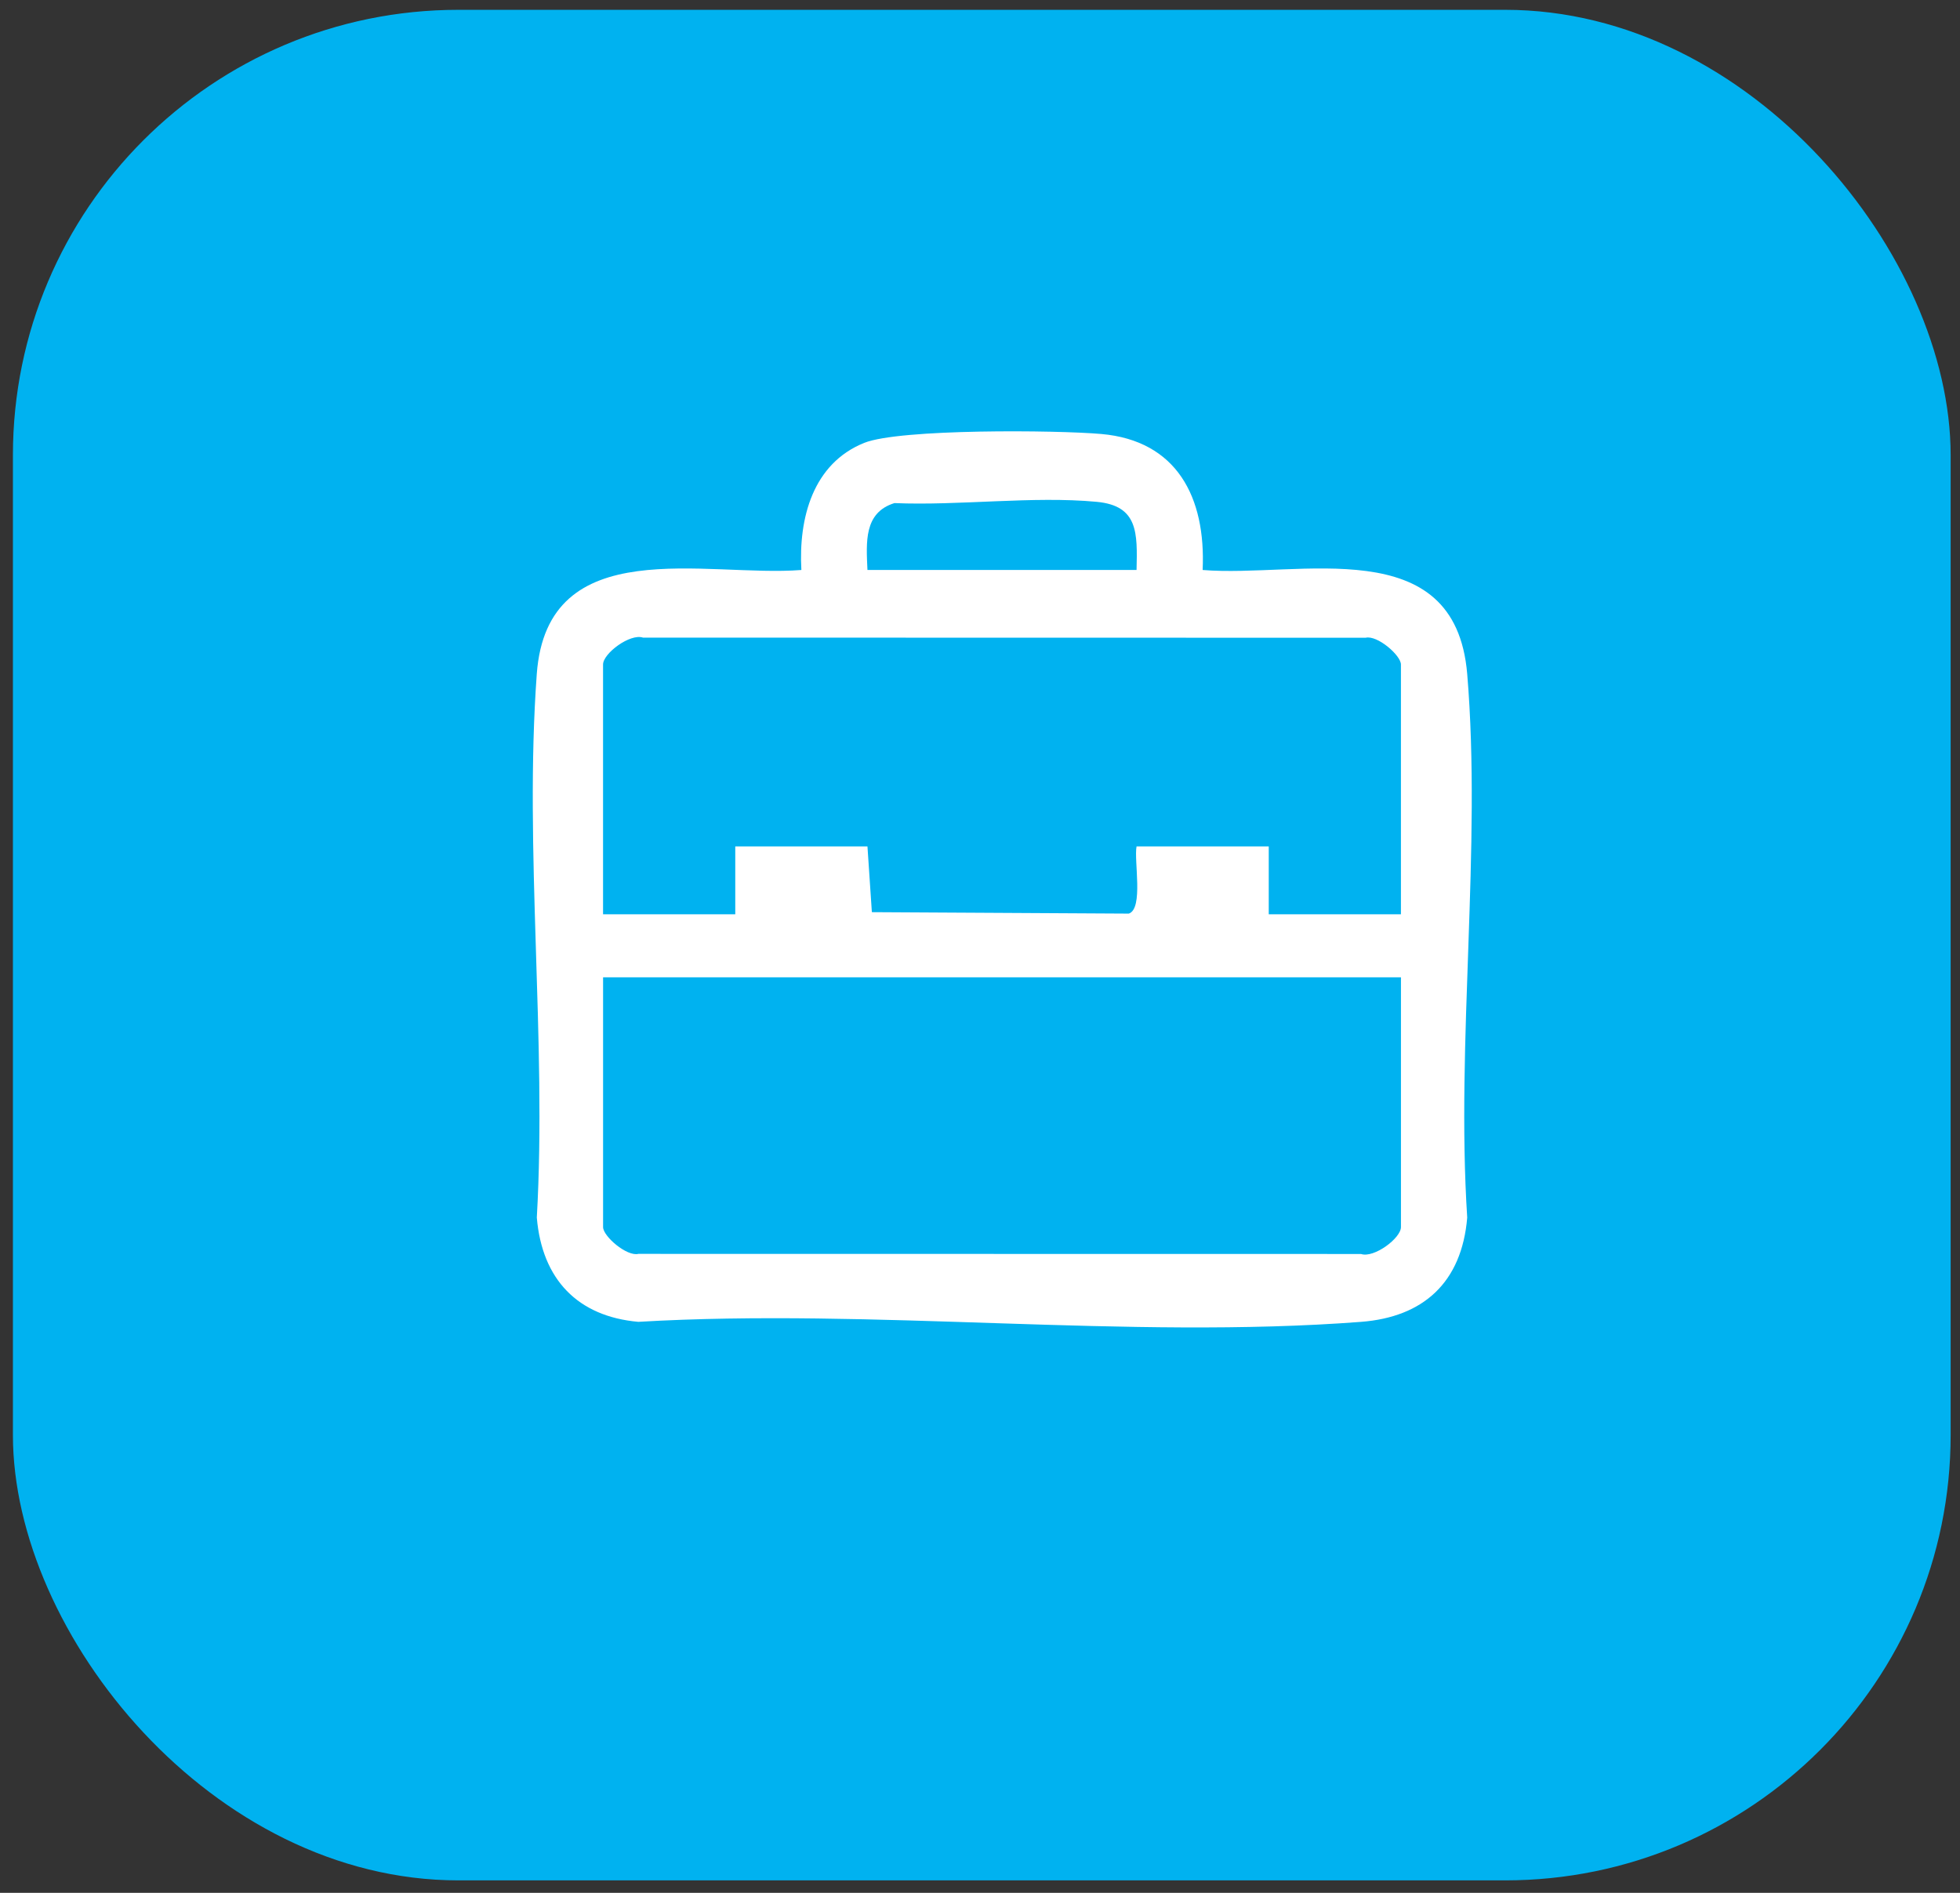
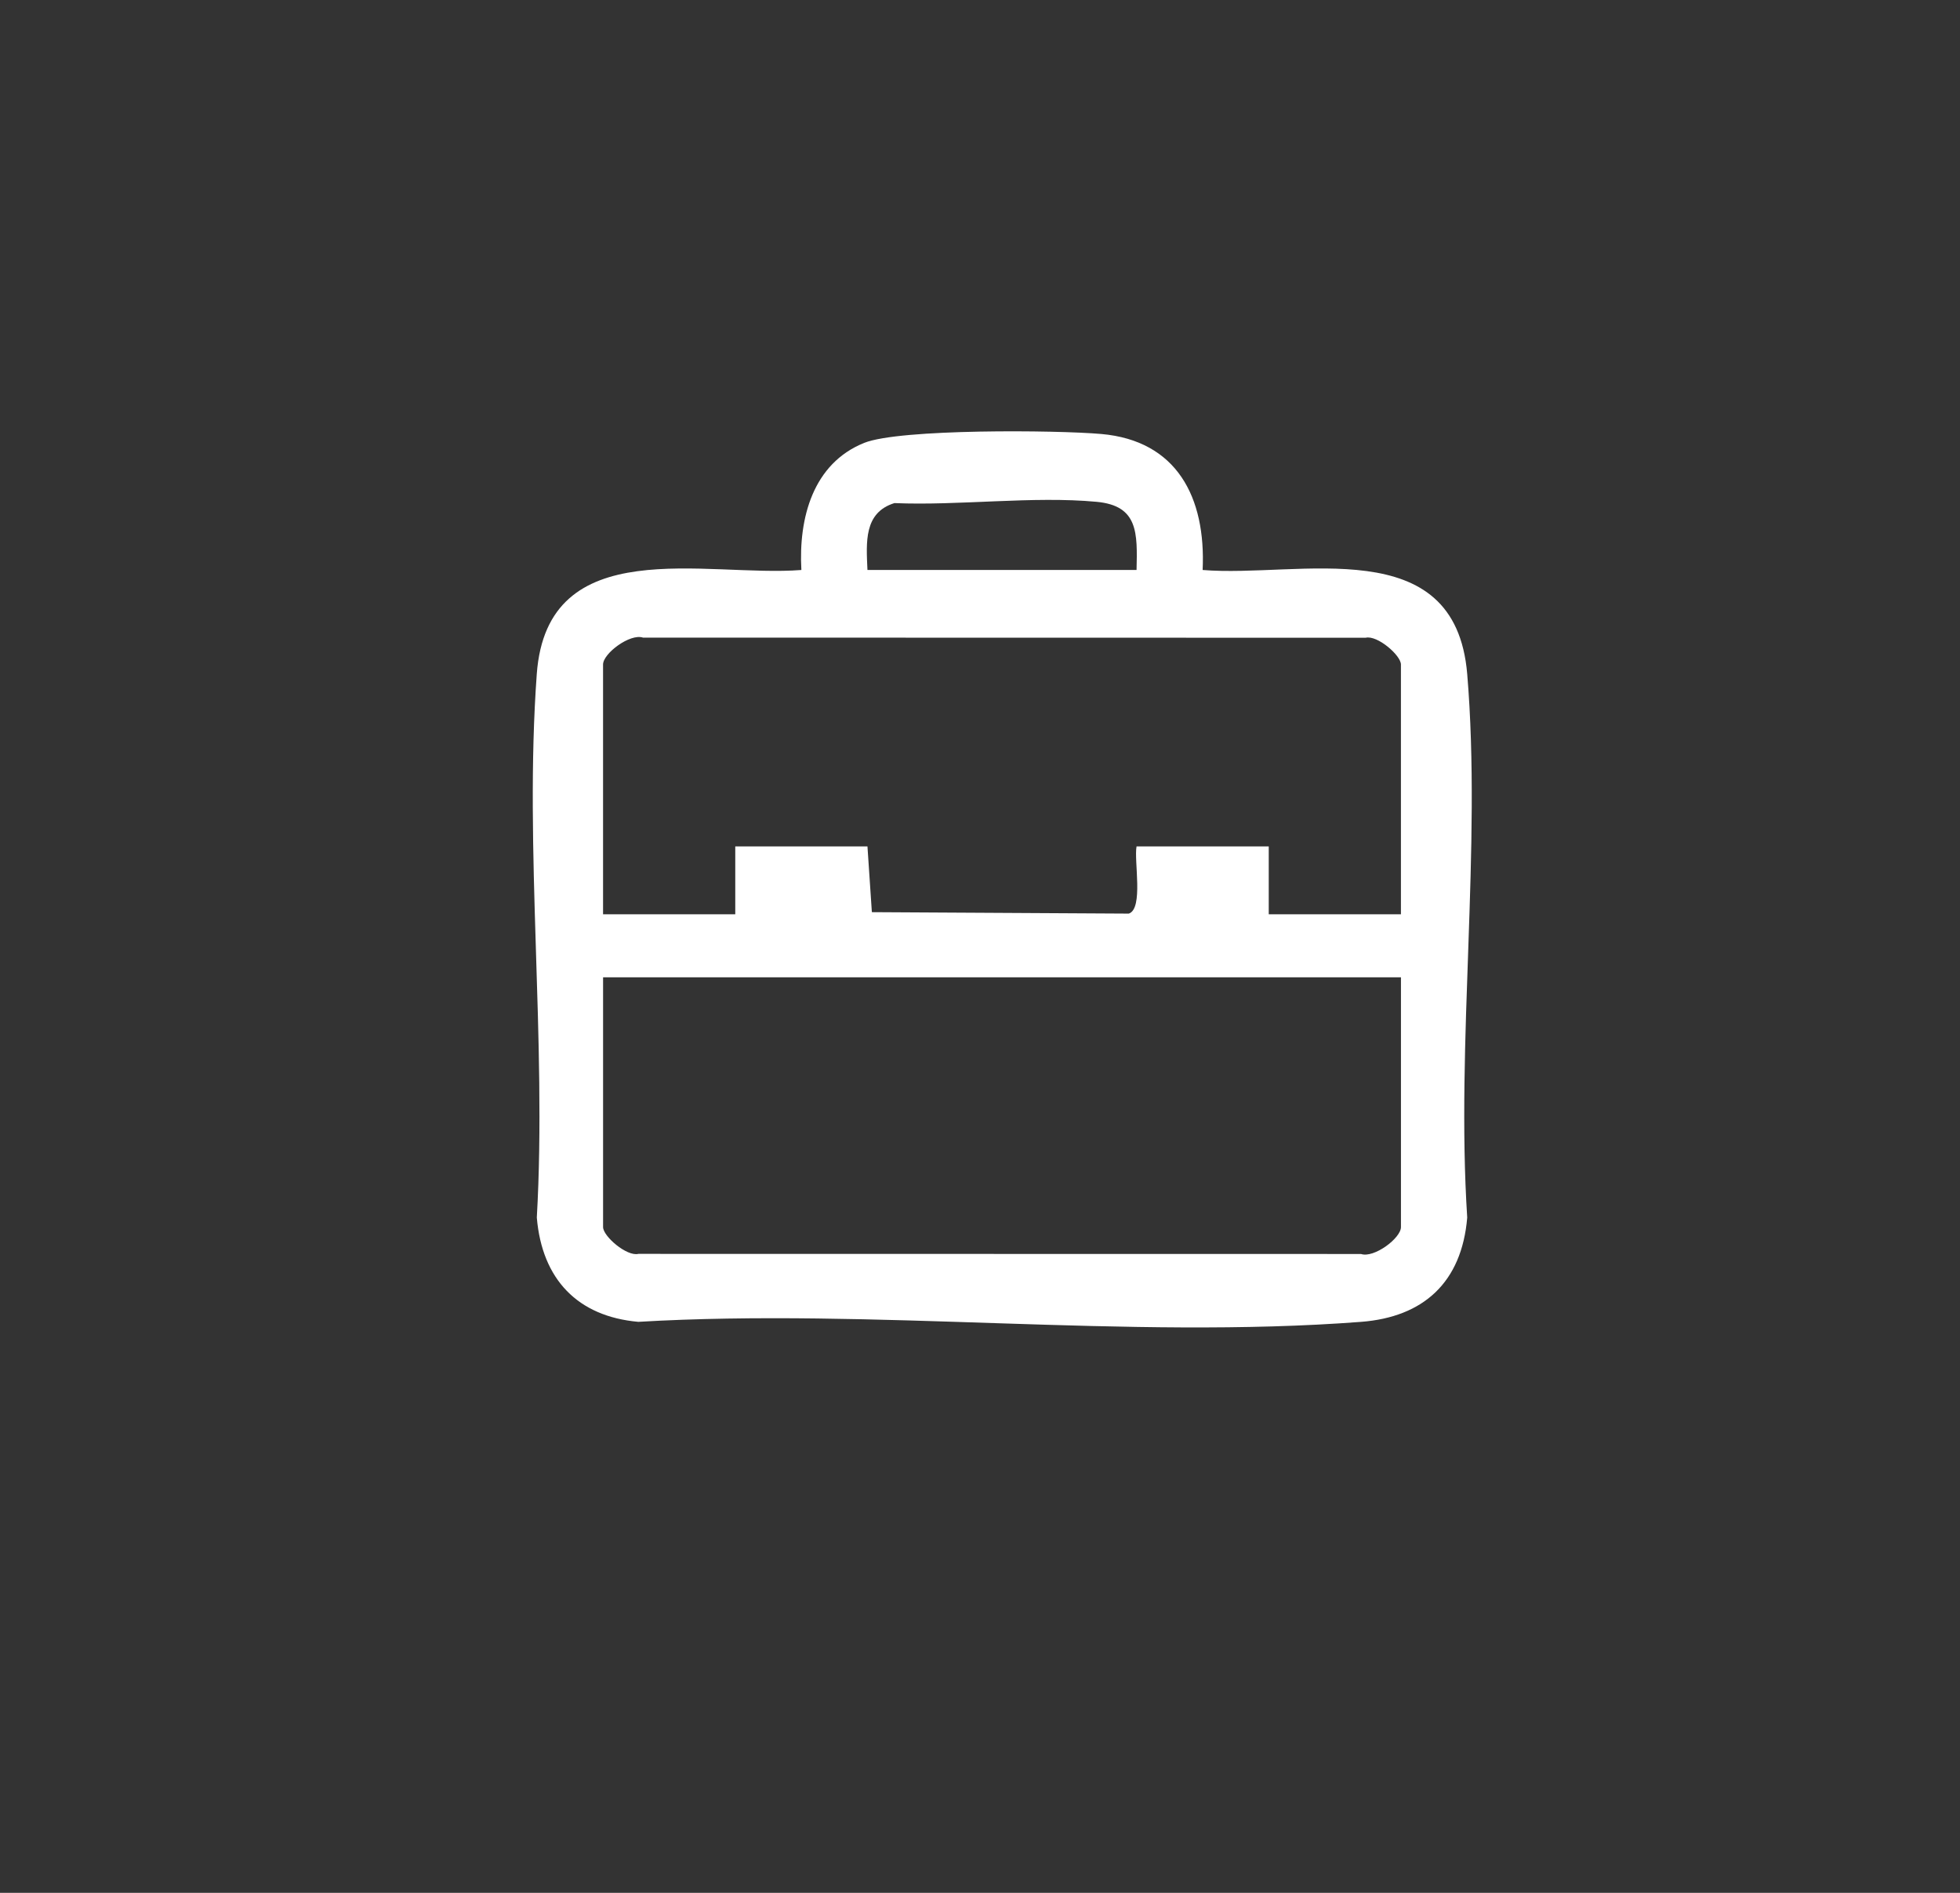
<svg xmlns="http://www.w3.org/2000/svg" width="88" height="85" viewBox="0 0 88 85" fill="none">
  <rect x="0" y="0" width="88" height="85" fill="#333333" stroke="none" />
-   <rect x="0.58" y="0.441" width="87" height="84" rx="20" fill="#00B2F0" />
-   <path d="M53.996 25.596C58.33 25.953 65.335 23.811 65.875 30.269C66.526 38.059 65.366 46.786 65.875 54.676C65.63 57.597 63.901 59.147 61.107 59.36C50.641 60.16 39.225 58.736 28.659 59.359C25.946 59.119 24.336 57.46 24.102 54.676C24.554 46.729 23.526 38.137 24.1 30.268C24.569 23.847 31.708 25.934 35.98 25.596C35.849 23.252 36.504 20.814 38.799 19.889C40.388 19.248 47.458 19.313 49.447 19.489C52.834 19.788 54.147 22.323 53.996 25.596L53.996 25.596ZM51.029 25.595C51.068 23.934 51.108 22.709 49.237 22.535C46.372 22.268 43.07 22.715 40.158 22.592C38.779 23.021 38.892 24.35 38.947 25.595H51.029H51.029ZM62.899 41.057V29.841C62.899 29.428 61.835 28.51 61.314 28.639L28.868 28.633C28.29 28.436 27.076 29.343 27.076 29.841V41.057H33.012V38.008H38.947L39.145 40.962L50.681 41.027C51.349 40.802 50.906 38.649 51.029 38.008H56.964V41.057H62.899ZM62.899 43.888H27.077V55.104C27.077 55.517 28.142 56.435 28.662 56.307L61.108 56.312C61.686 56.509 62.9 55.603 62.9 55.104V43.888H62.899Z" fill="white" />
+   <path d="M53.996 25.596C58.33 25.953 65.335 23.811 65.875 30.269C66.526 38.059 65.366 46.786 65.875 54.676C65.63 57.597 63.901 59.147 61.107 59.36C50.641 60.16 39.225 58.736 28.659 59.359C25.946 59.119 24.336 57.46 24.102 54.676C24.554 46.729 23.526 38.137 24.1 30.268C24.569 23.847 31.708 25.934 35.98 25.596C35.849 23.252 36.504 20.814 38.799 19.889C40.388 19.248 47.458 19.313 49.447 19.489C52.834 19.788 54.147 22.323 53.996 25.596ZM51.029 25.595C51.068 23.934 51.108 22.709 49.237 22.535C46.372 22.268 43.07 22.715 40.158 22.592C38.779 23.021 38.892 24.35 38.947 25.595H51.029H51.029ZM62.899 41.057V29.841C62.899 29.428 61.835 28.51 61.314 28.639L28.868 28.633C28.29 28.436 27.076 29.343 27.076 29.841V41.057H33.012V38.008H38.947L39.145 40.962L50.681 41.027C51.349 40.802 50.906 38.649 51.029 38.008H56.964V41.057H62.899ZM62.899 43.888H27.077V55.104C27.077 55.517 28.142 56.435 28.662 56.307L61.108 56.312C61.686 56.509 62.9 55.603 62.9 55.104V43.888H62.899Z" fill="white" />
</svg>